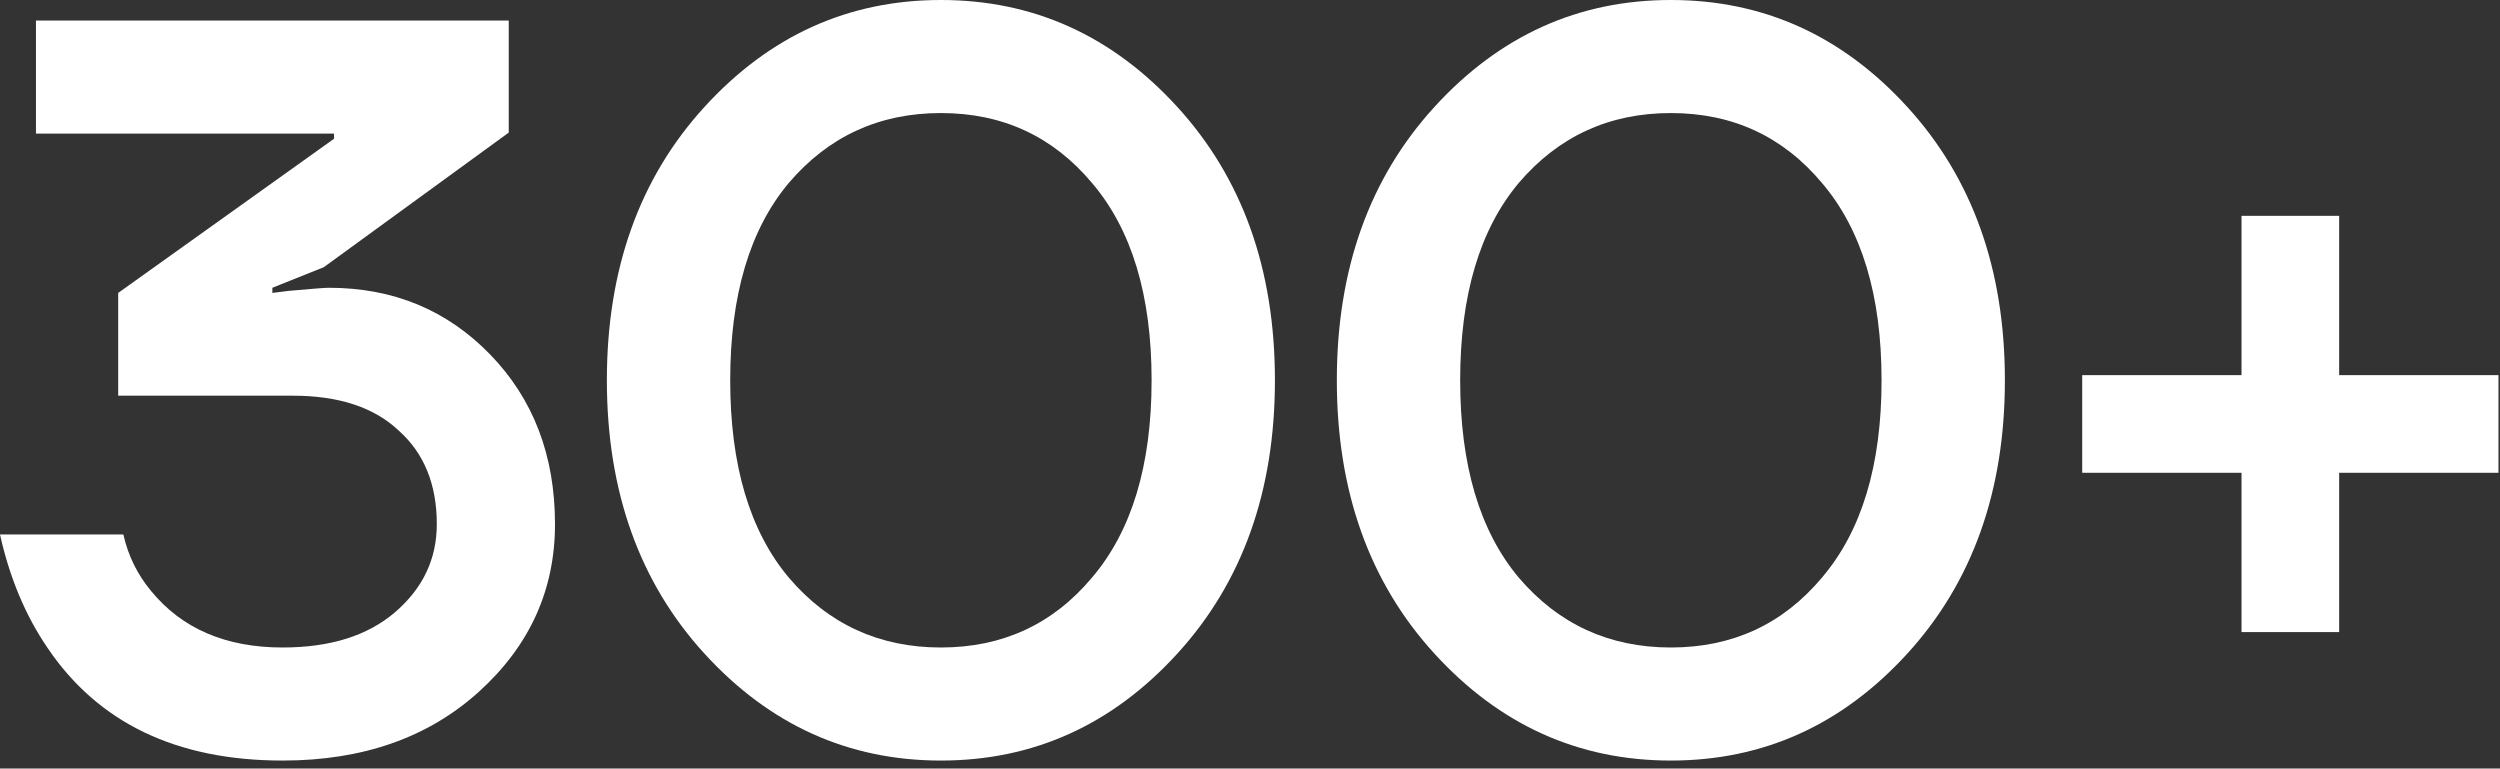
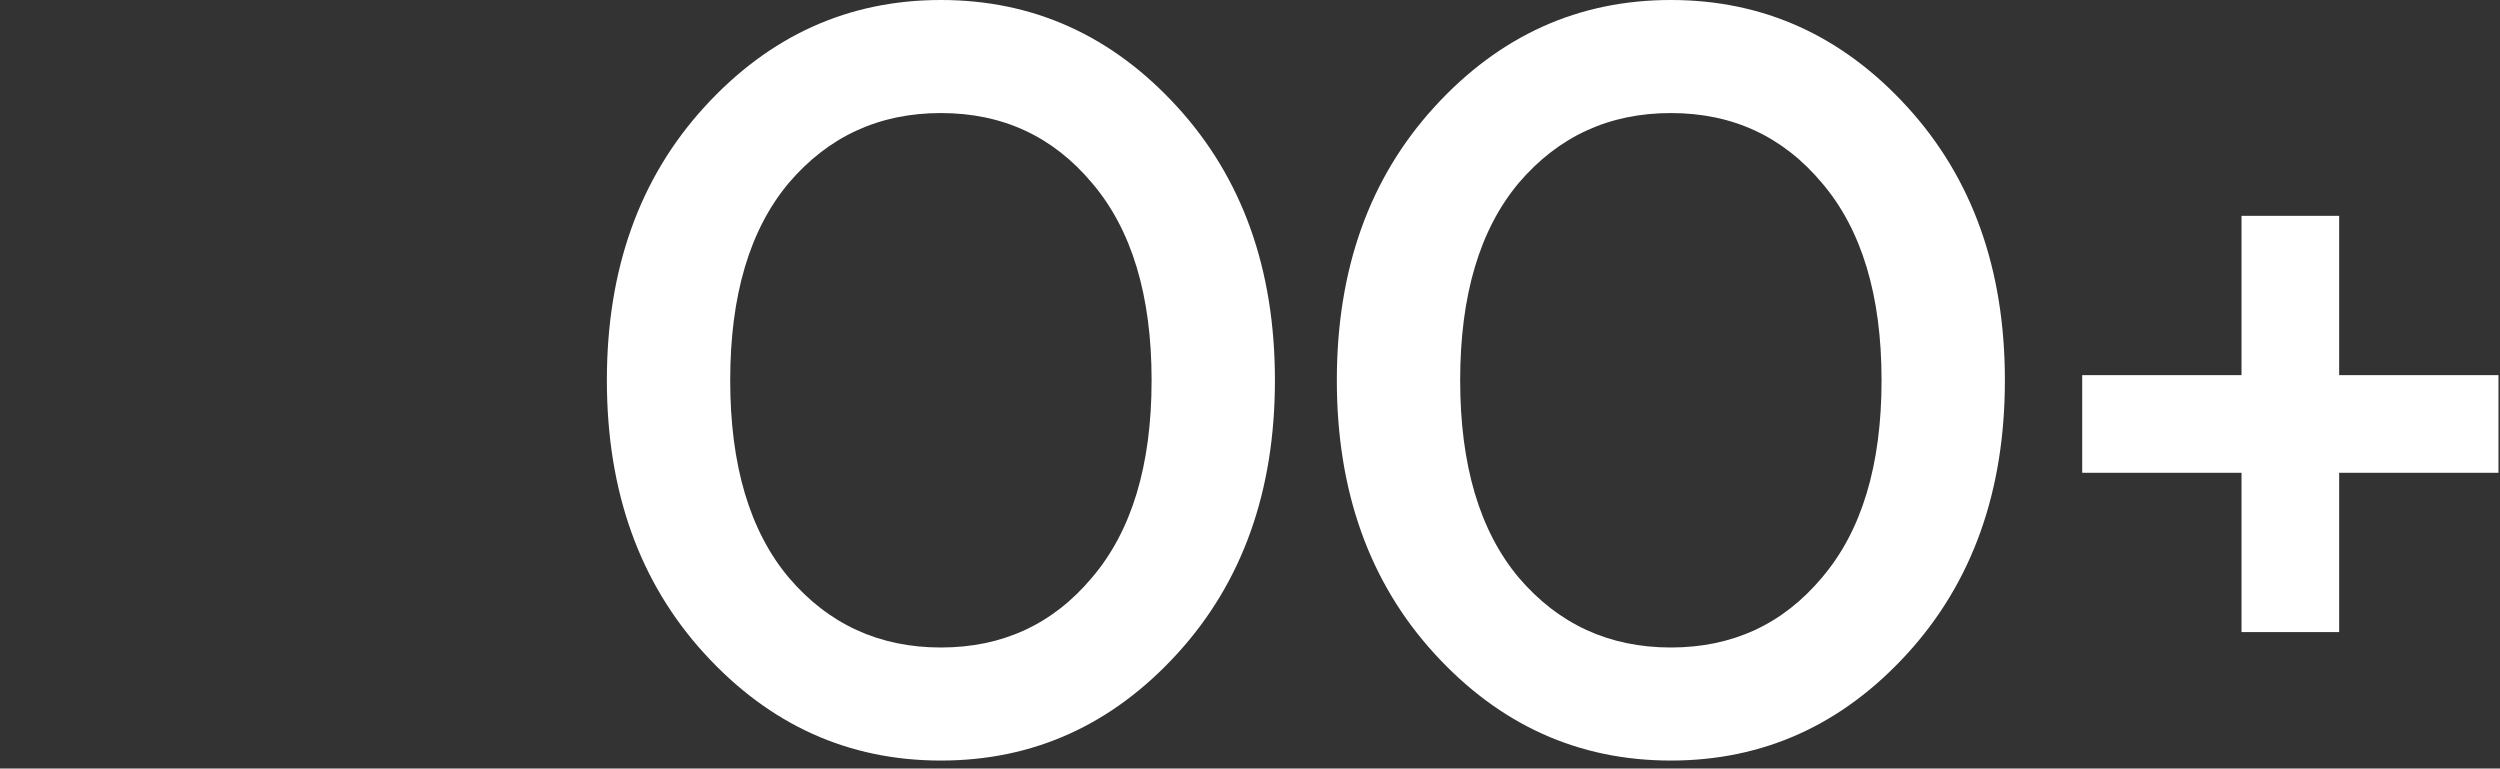
<svg xmlns="http://www.w3.org/2000/svg" width="270" height="83" viewBox="0 0 270 83" fill="none">
  <rect x="0" y="0" width="270" height="83" fill="#333333" stroke="none" />
-   <path d="M0 57.72H13.32C13.838 60.014 14.837 62.049 16.317 63.825C19.647 67.895 24.383 69.93 30.525 69.93C35.631 69.93 39.664 68.672 42.624 66.156C45.658 63.566 47.175 60.384 47.175 56.61C47.175 52.318 45.806 48.951 43.068 46.509C40.404 43.993 36.593 42.735 31.635 42.735H12.765V31.635L36.075 14.985V14.43H3.885V2.22H54.945V14.319L34.965 28.86L29.415 31.08V31.635L31.191 31.413C33.633 31.191 35.076 31.08 35.52 31.08C42.476 31.08 48.285 33.485 52.947 38.295C57.609 43.105 59.94 49.21 59.94 56.61C59.94 63.714 57.202 69.745 51.726 74.703C46.25 79.661 39.183 82.14 30.525 82.14C19.055 82.14 10.582 78.07 5.106 69.93C2.738 66.452 1.036 62.382 0 57.72Z" fill="white" />
  <path d="M76.087 70.596C69.057 62.9 65.542 53.058 65.542 41.07C65.542 29.082 69.057 19.24 76.087 11.544C83.117 3.848 91.627 0 101.617 0C111.607 0 120.117 3.848 127.147 11.544C134.177 19.24 137.692 29.082 137.692 41.07C137.692 53.058 134.177 62.9 127.147 70.596C120.117 78.292 111.607 82.14 101.617 82.14C91.627 82.14 83.117 78.292 76.087 70.596ZM85.189 19.758C80.971 24.79 78.862 31.894 78.862 41.07C78.862 50.246 80.971 57.35 85.189 62.382C89.481 67.414 94.957 69.93 101.617 69.93C108.277 69.93 113.716 67.414 117.934 62.382C122.226 57.35 124.372 50.246 124.372 41.07C124.372 31.894 122.226 24.79 117.934 19.758C113.716 14.726 108.277 12.21 101.617 12.21C94.957 12.21 89.481 14.726 85.189 19.758Z" fill="white" />
  <path d="M154.923 70.596C147.893 62.9 144.378 53.058 144.378 41.07C144.378 29.082 147.893 19.24 154.923 11.544C161.953 3.848 170.463 0 180.453 0C190.443 0 198.953 3.848 205.983 11.544C213.013 19.24 216.528 29.082 216.528 41.07C216.528 53.058 213.013 62.9 205.983 70.596C198.953 78.292 190.443 82.14 180.453 82.14C170.463 82.14 161.953 78.292 154.923 70.596ZM164.025 19.758C159.807 24.79 157.698 31.894 157.698 41.07C157.698 50.246 159.807 57.35 164.025 62.382C168.317 67.414 173.793 69.93 180.453 69.93C187.113 69.93 192.552 67.414 196.77 62.382C201.062 57.35 203.208 50.246 203.208 41.07C203.208 31.894 201.062 24.79 196.77 19.758C192.552 14.726 187.113 12.21 180.453 12.21C173.793 12.21 168.317 14.726 164.025 19.758Z" fill="white" />
  <path d="M224.879 51.06V40.515H242.084V23.31H252.629V40.515H269.834V51.06H252.629V68.265H242.084V51.06H224.879Z" fill="white" />
</svg>